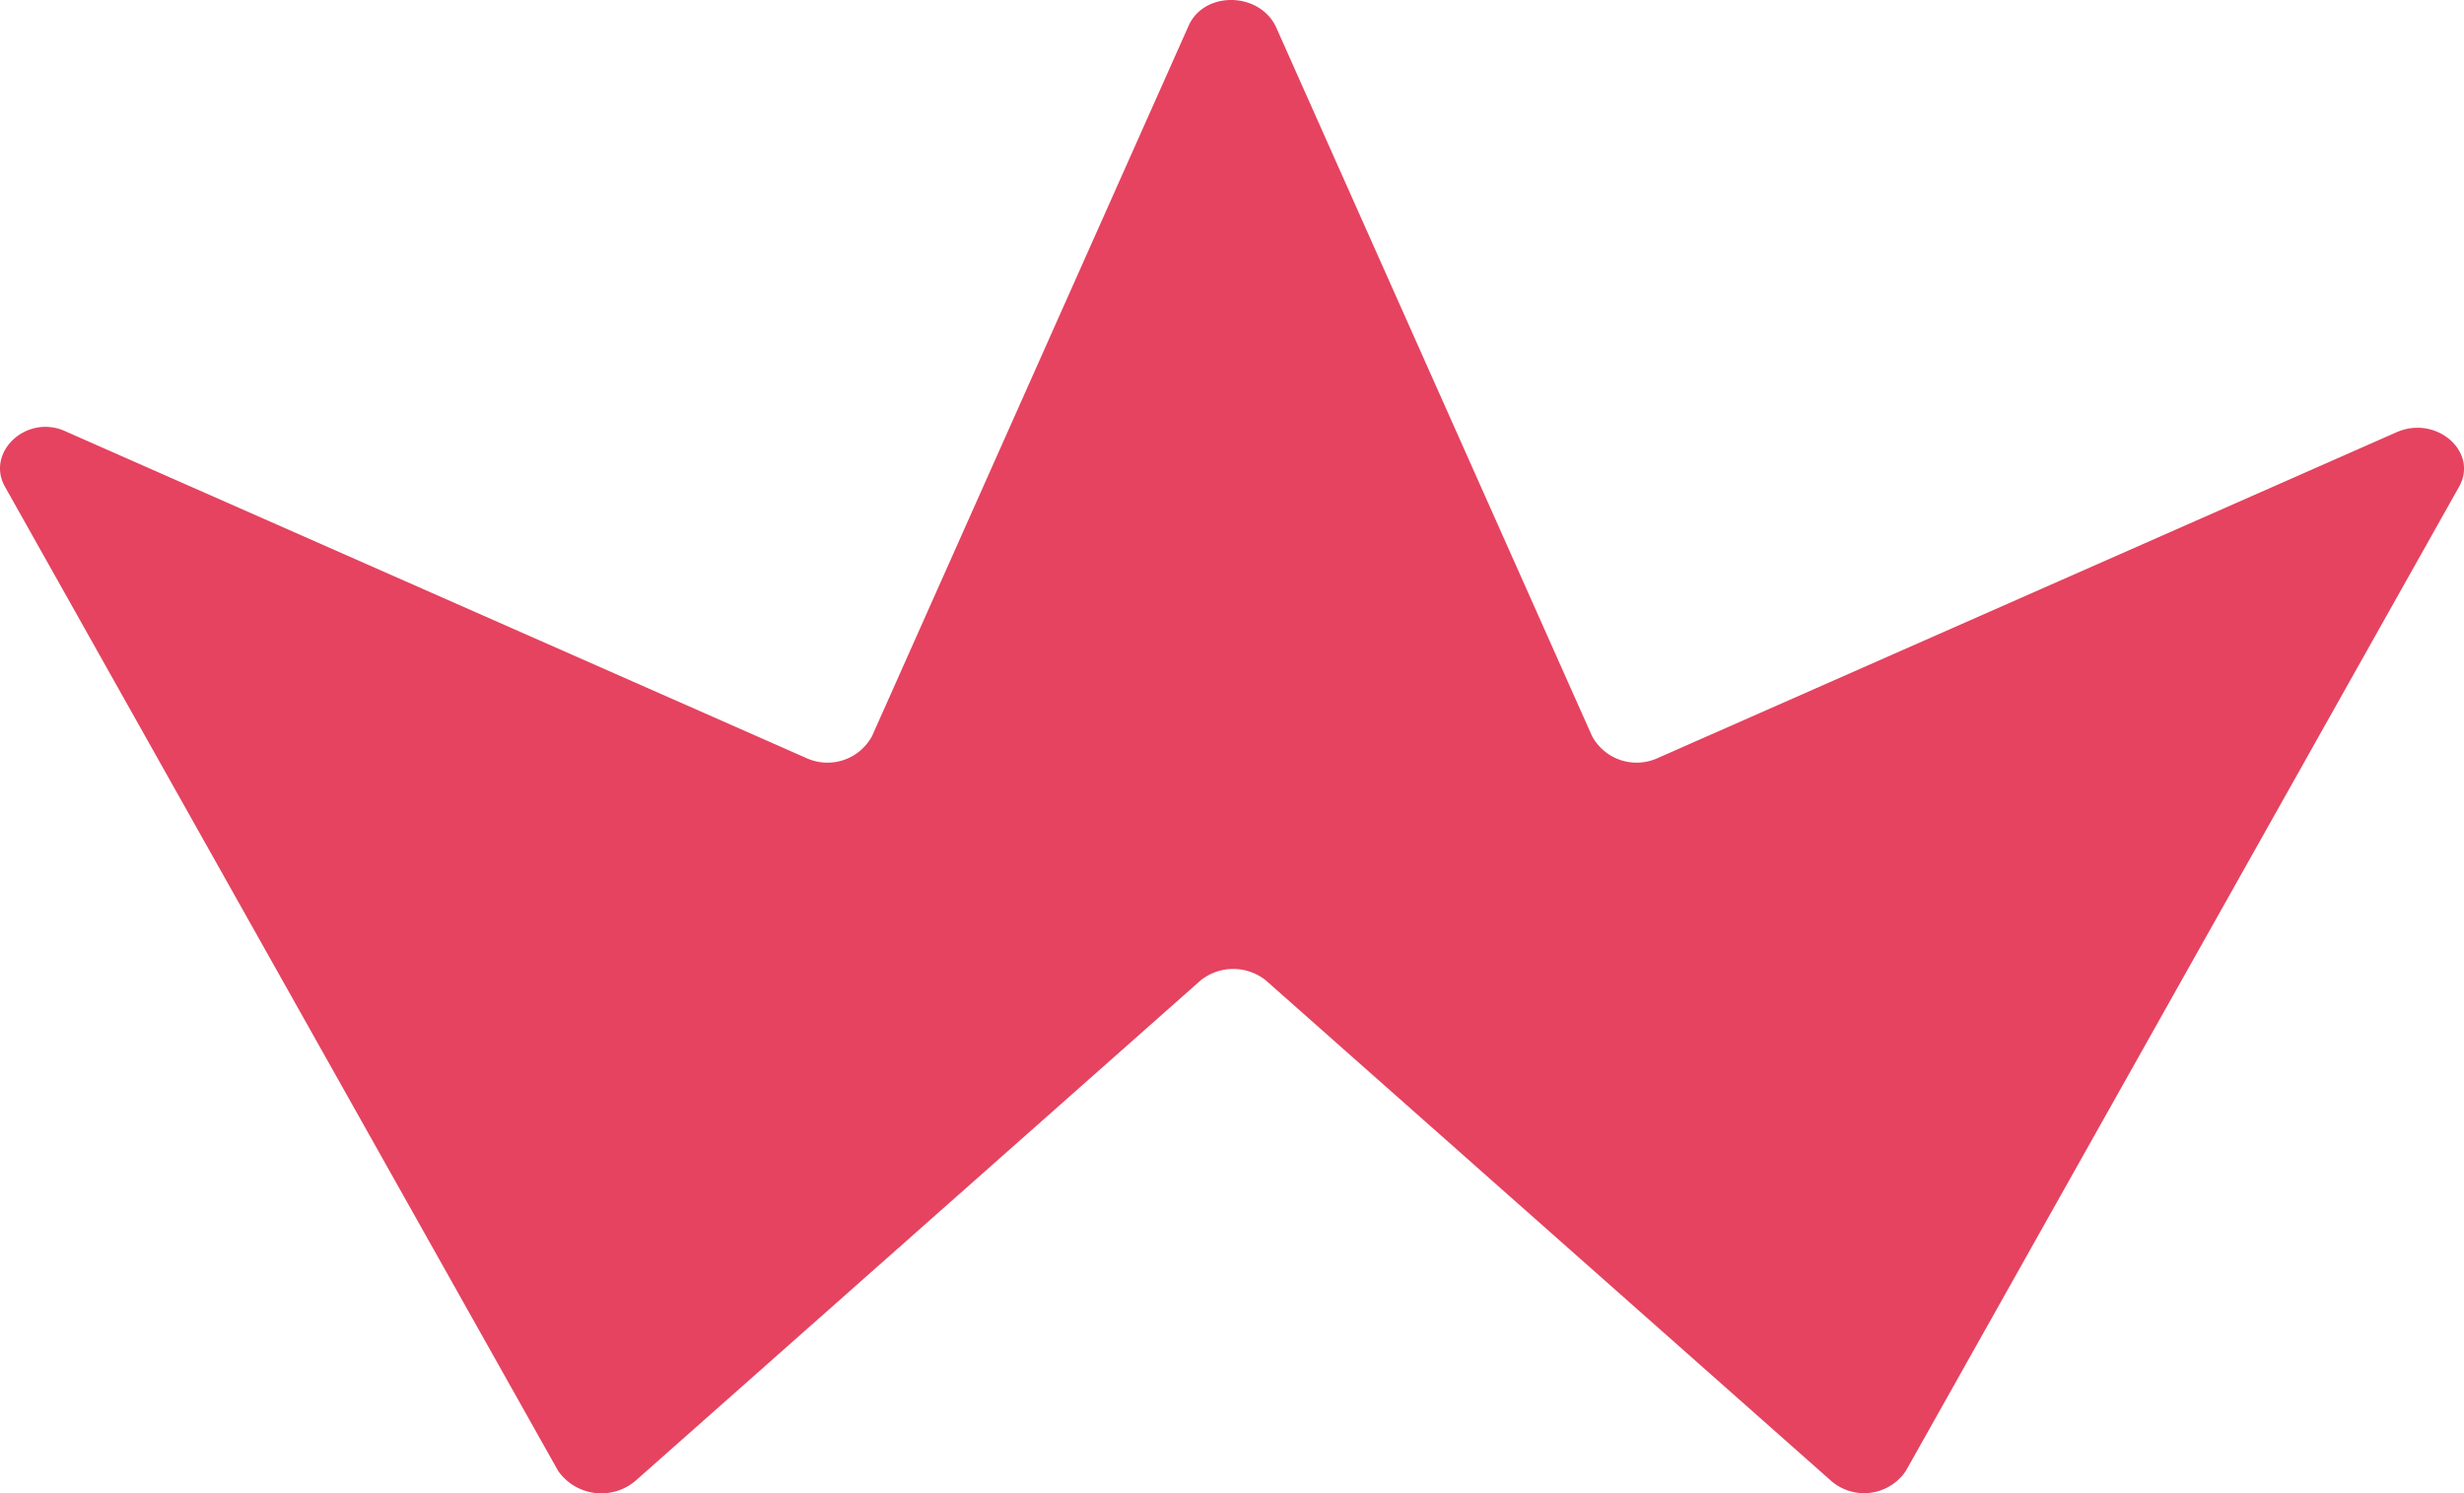
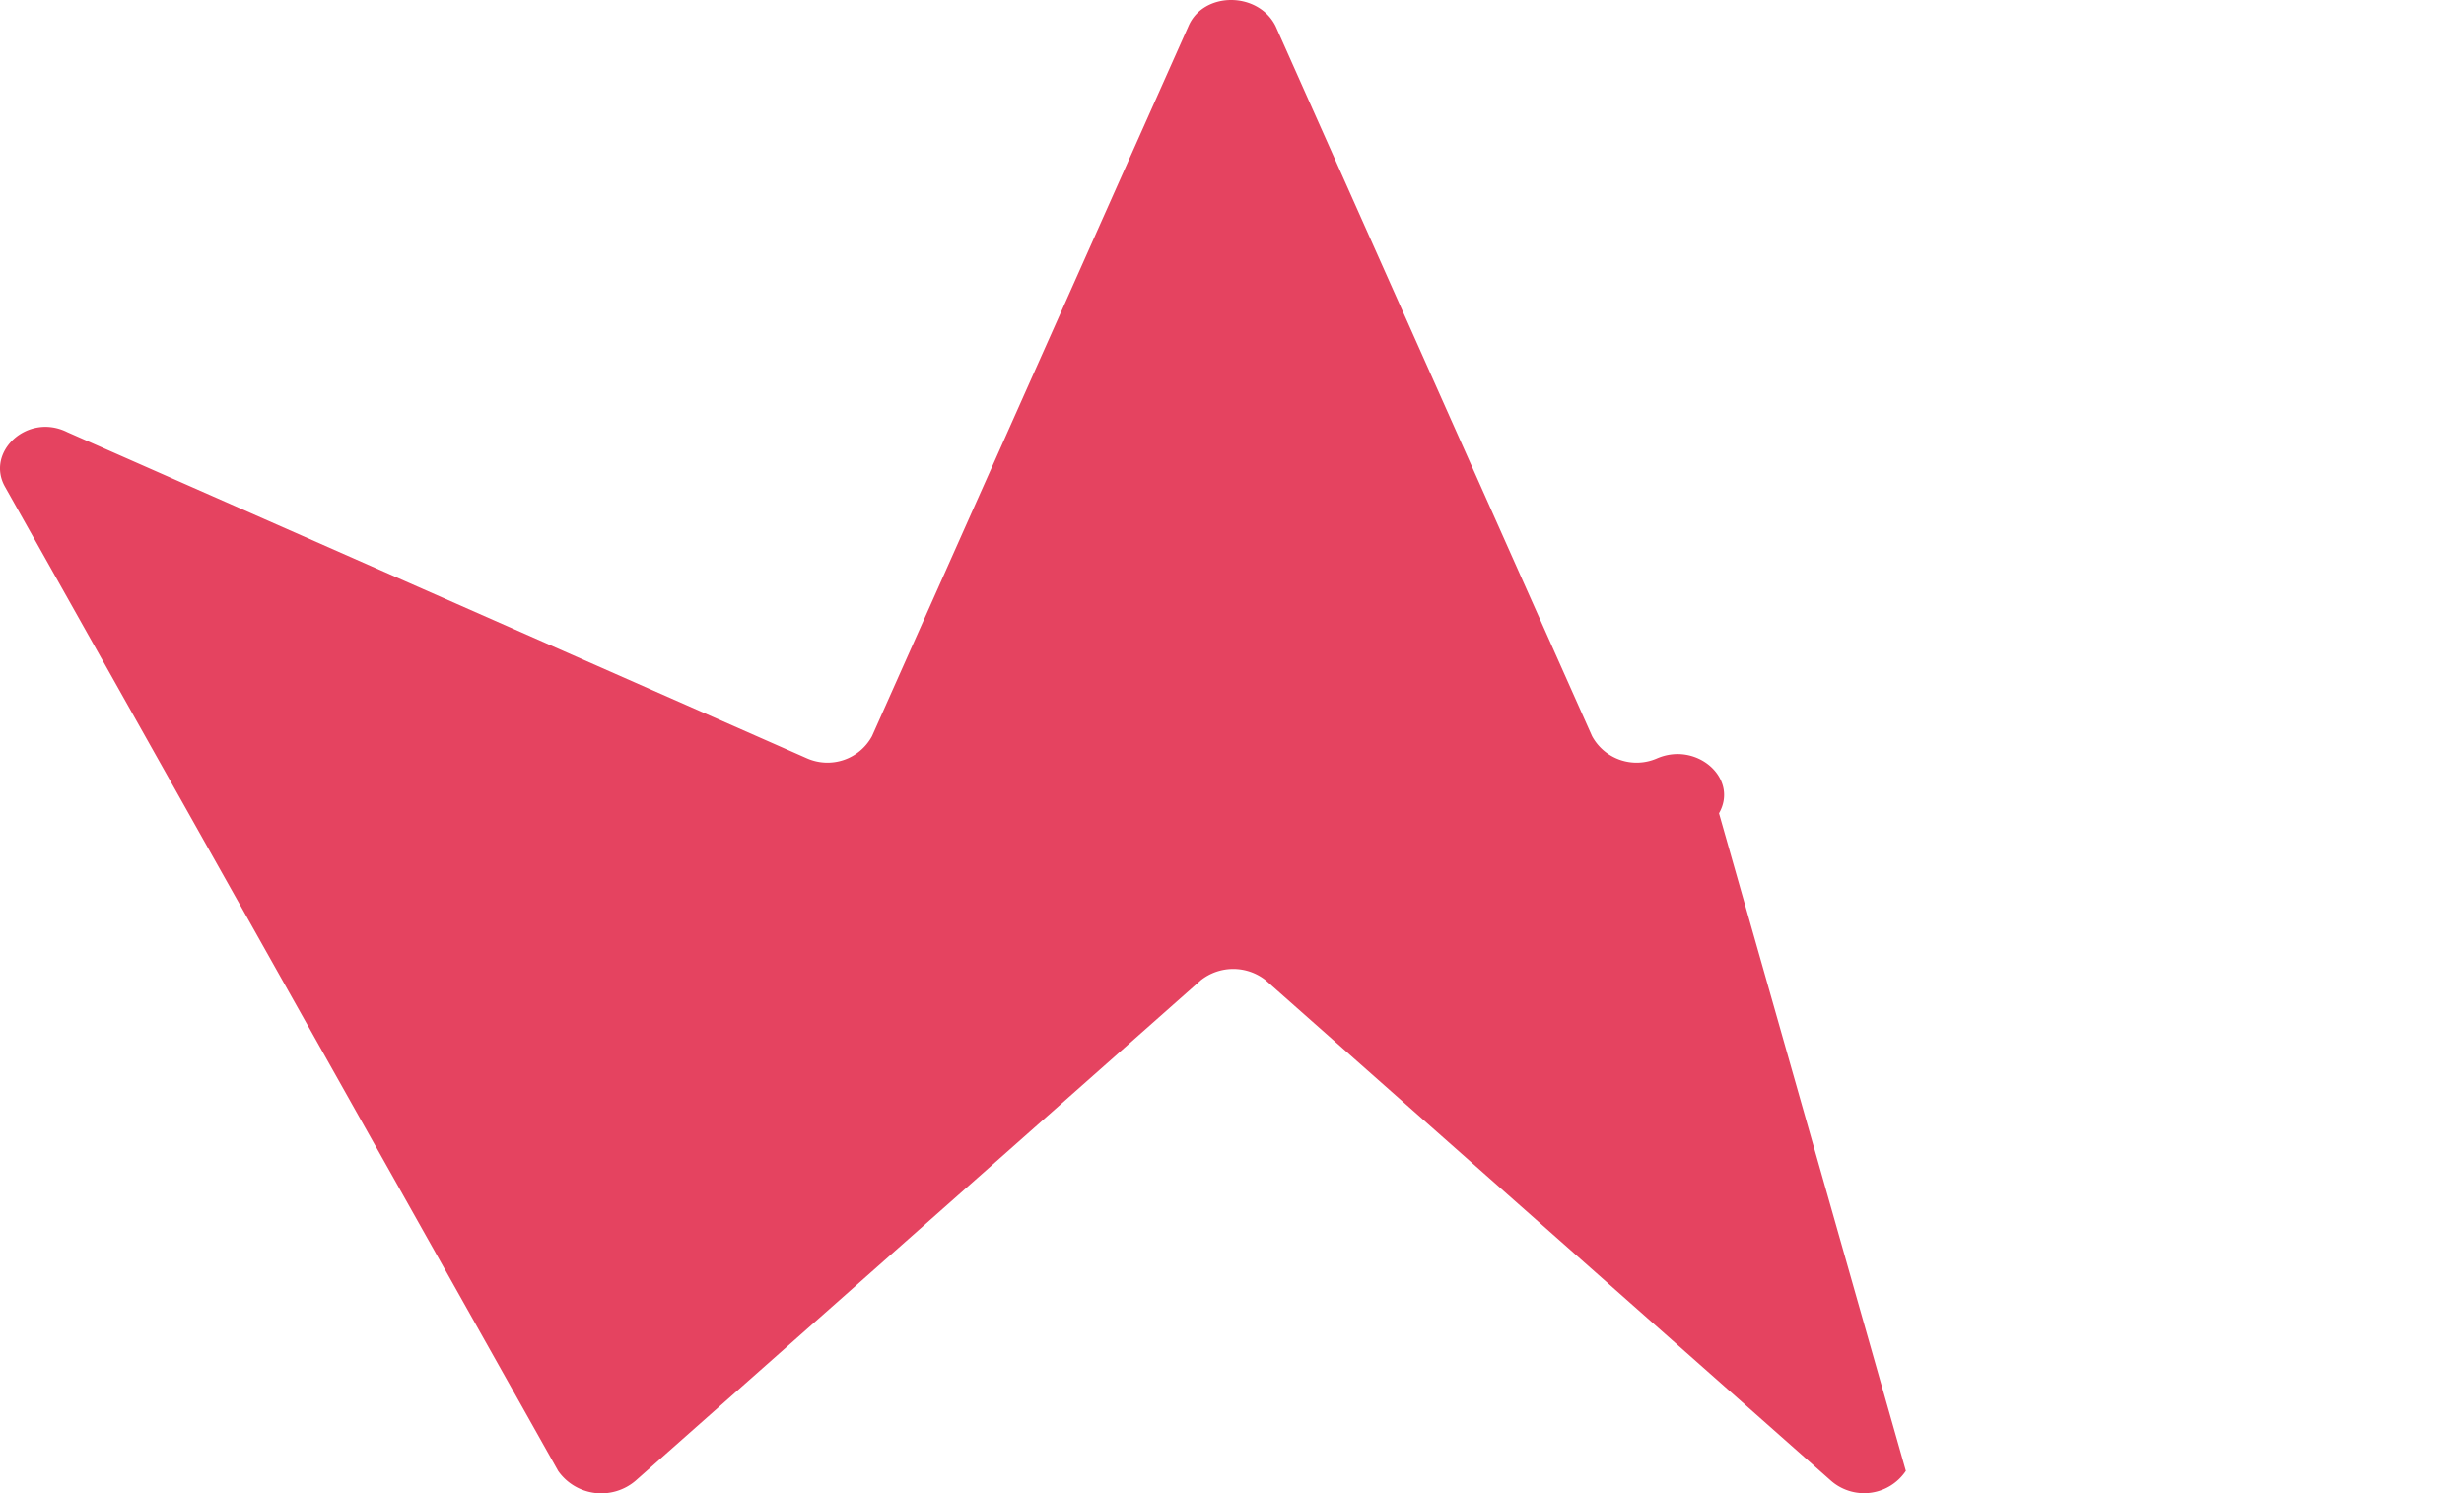
<svg xmlns="http://www.w3.org/2000/svg" width="196.14" height="118.873" viewBox="0 0 196.14 118.873">
-   <path id="Path_810" data-name="Path 810" d="M575.078,133.855,531.056,55.523c-1.591-2.776,1.783-5.948,4.956-4.362l58.9,25.977a4.034,4.034,0,0,0,5.154-1.784l25.186-56.518c1.189-2.776,5.551-2.776,6.94,0l25.187,56.518a4.032,4.032,0,0,0,5.152,1.784l58.9-25.977c3.171-1.388,6.545,1.586,4.955,4.362L682.36,133.855a4,4,0,0,1-5.947.795L631.394,94.788a4.163,4.163,0,0,0-5.152,0L581.228,134.65a4.2,4.2,0,0,1-6.151-.795" transform="translate(-530.649 -16.754)" fill="#e54360" />
+   <path id="Path_810" data-name="Path 810" d="M575.078,133.855,531.056,55.523c-1.591-2.776,1.783-5.948,4.956-4.362l58.9,25.977a4.034,4.034,0,0,0,5.154-1.784l25.186-56.518c1.189-2.776,5.551-2.776,6.94,0l25.187,56.518a4.032,4.032,0,0,0,5.152,1.784c3.171-1.388,6.545,1.586,4.955,4.362L682.36,133.855a4,4,0,0,1-5.947.795L631.394,94.788a4.163,4.163,0,0,0-5.152,0L581.228,134.65a4.2,4.2,0,0,1-6.151-.795" transform="translate(-530.649 -16.754)" fill="#e54360" />
</svg>